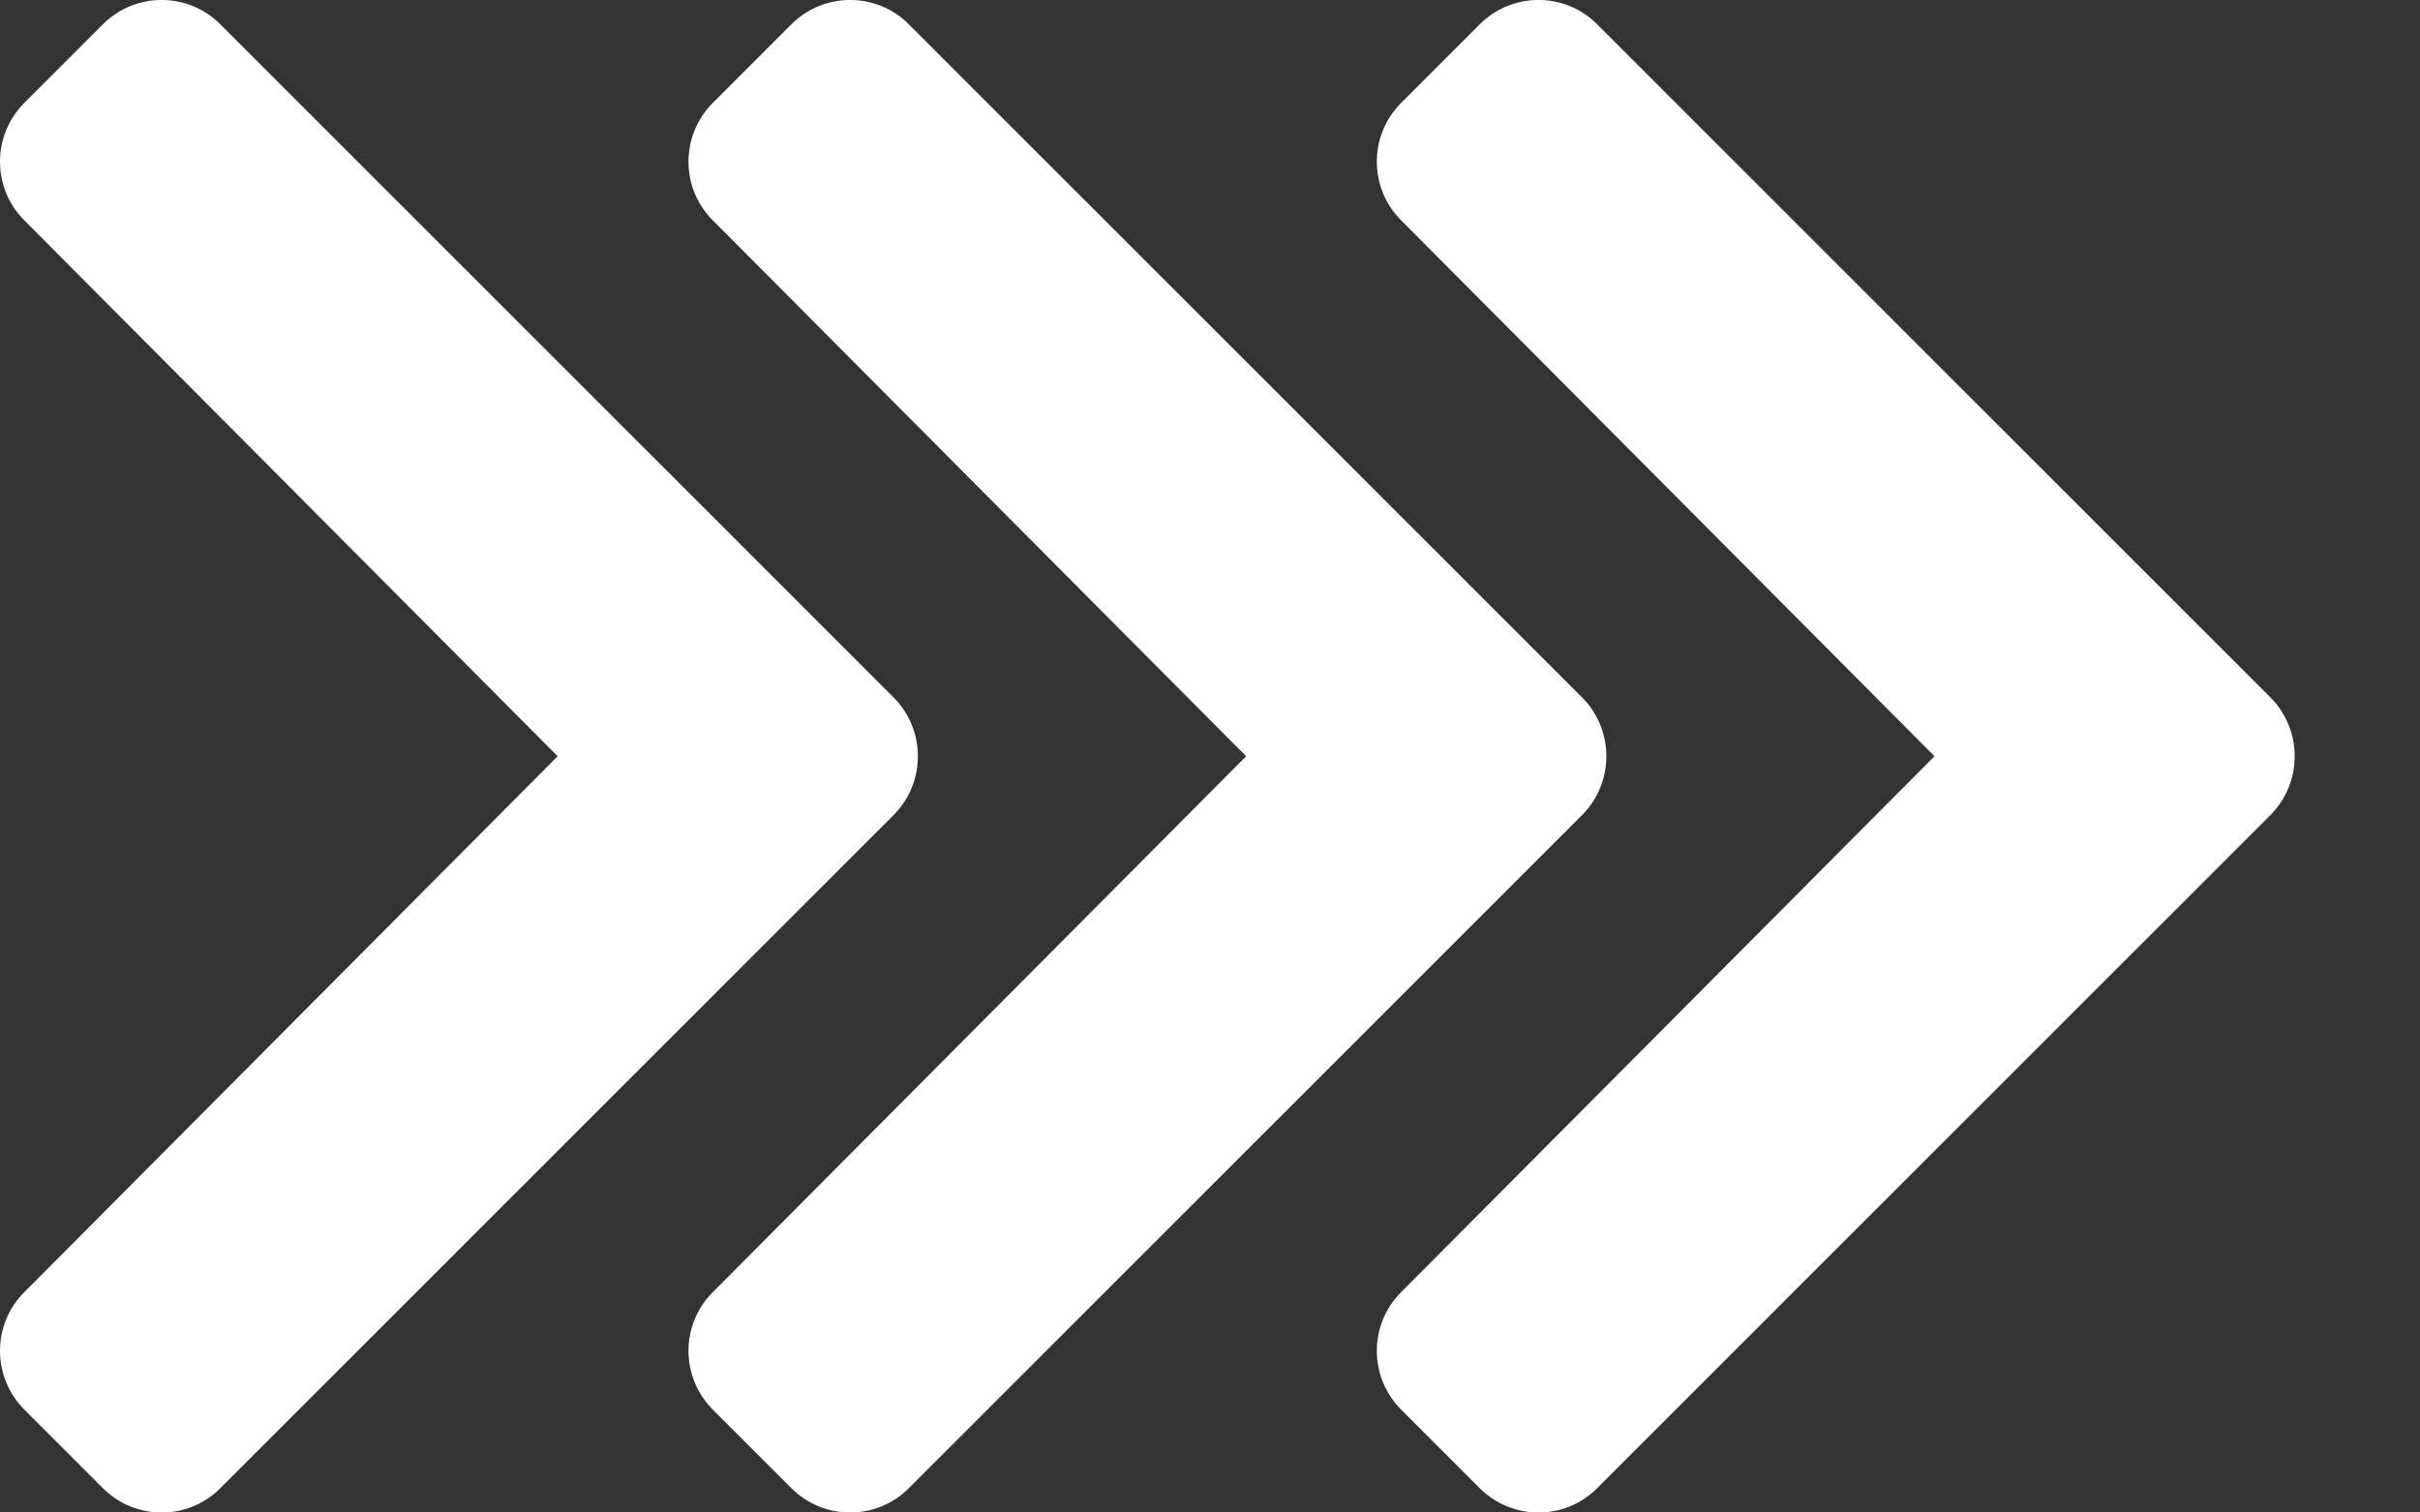
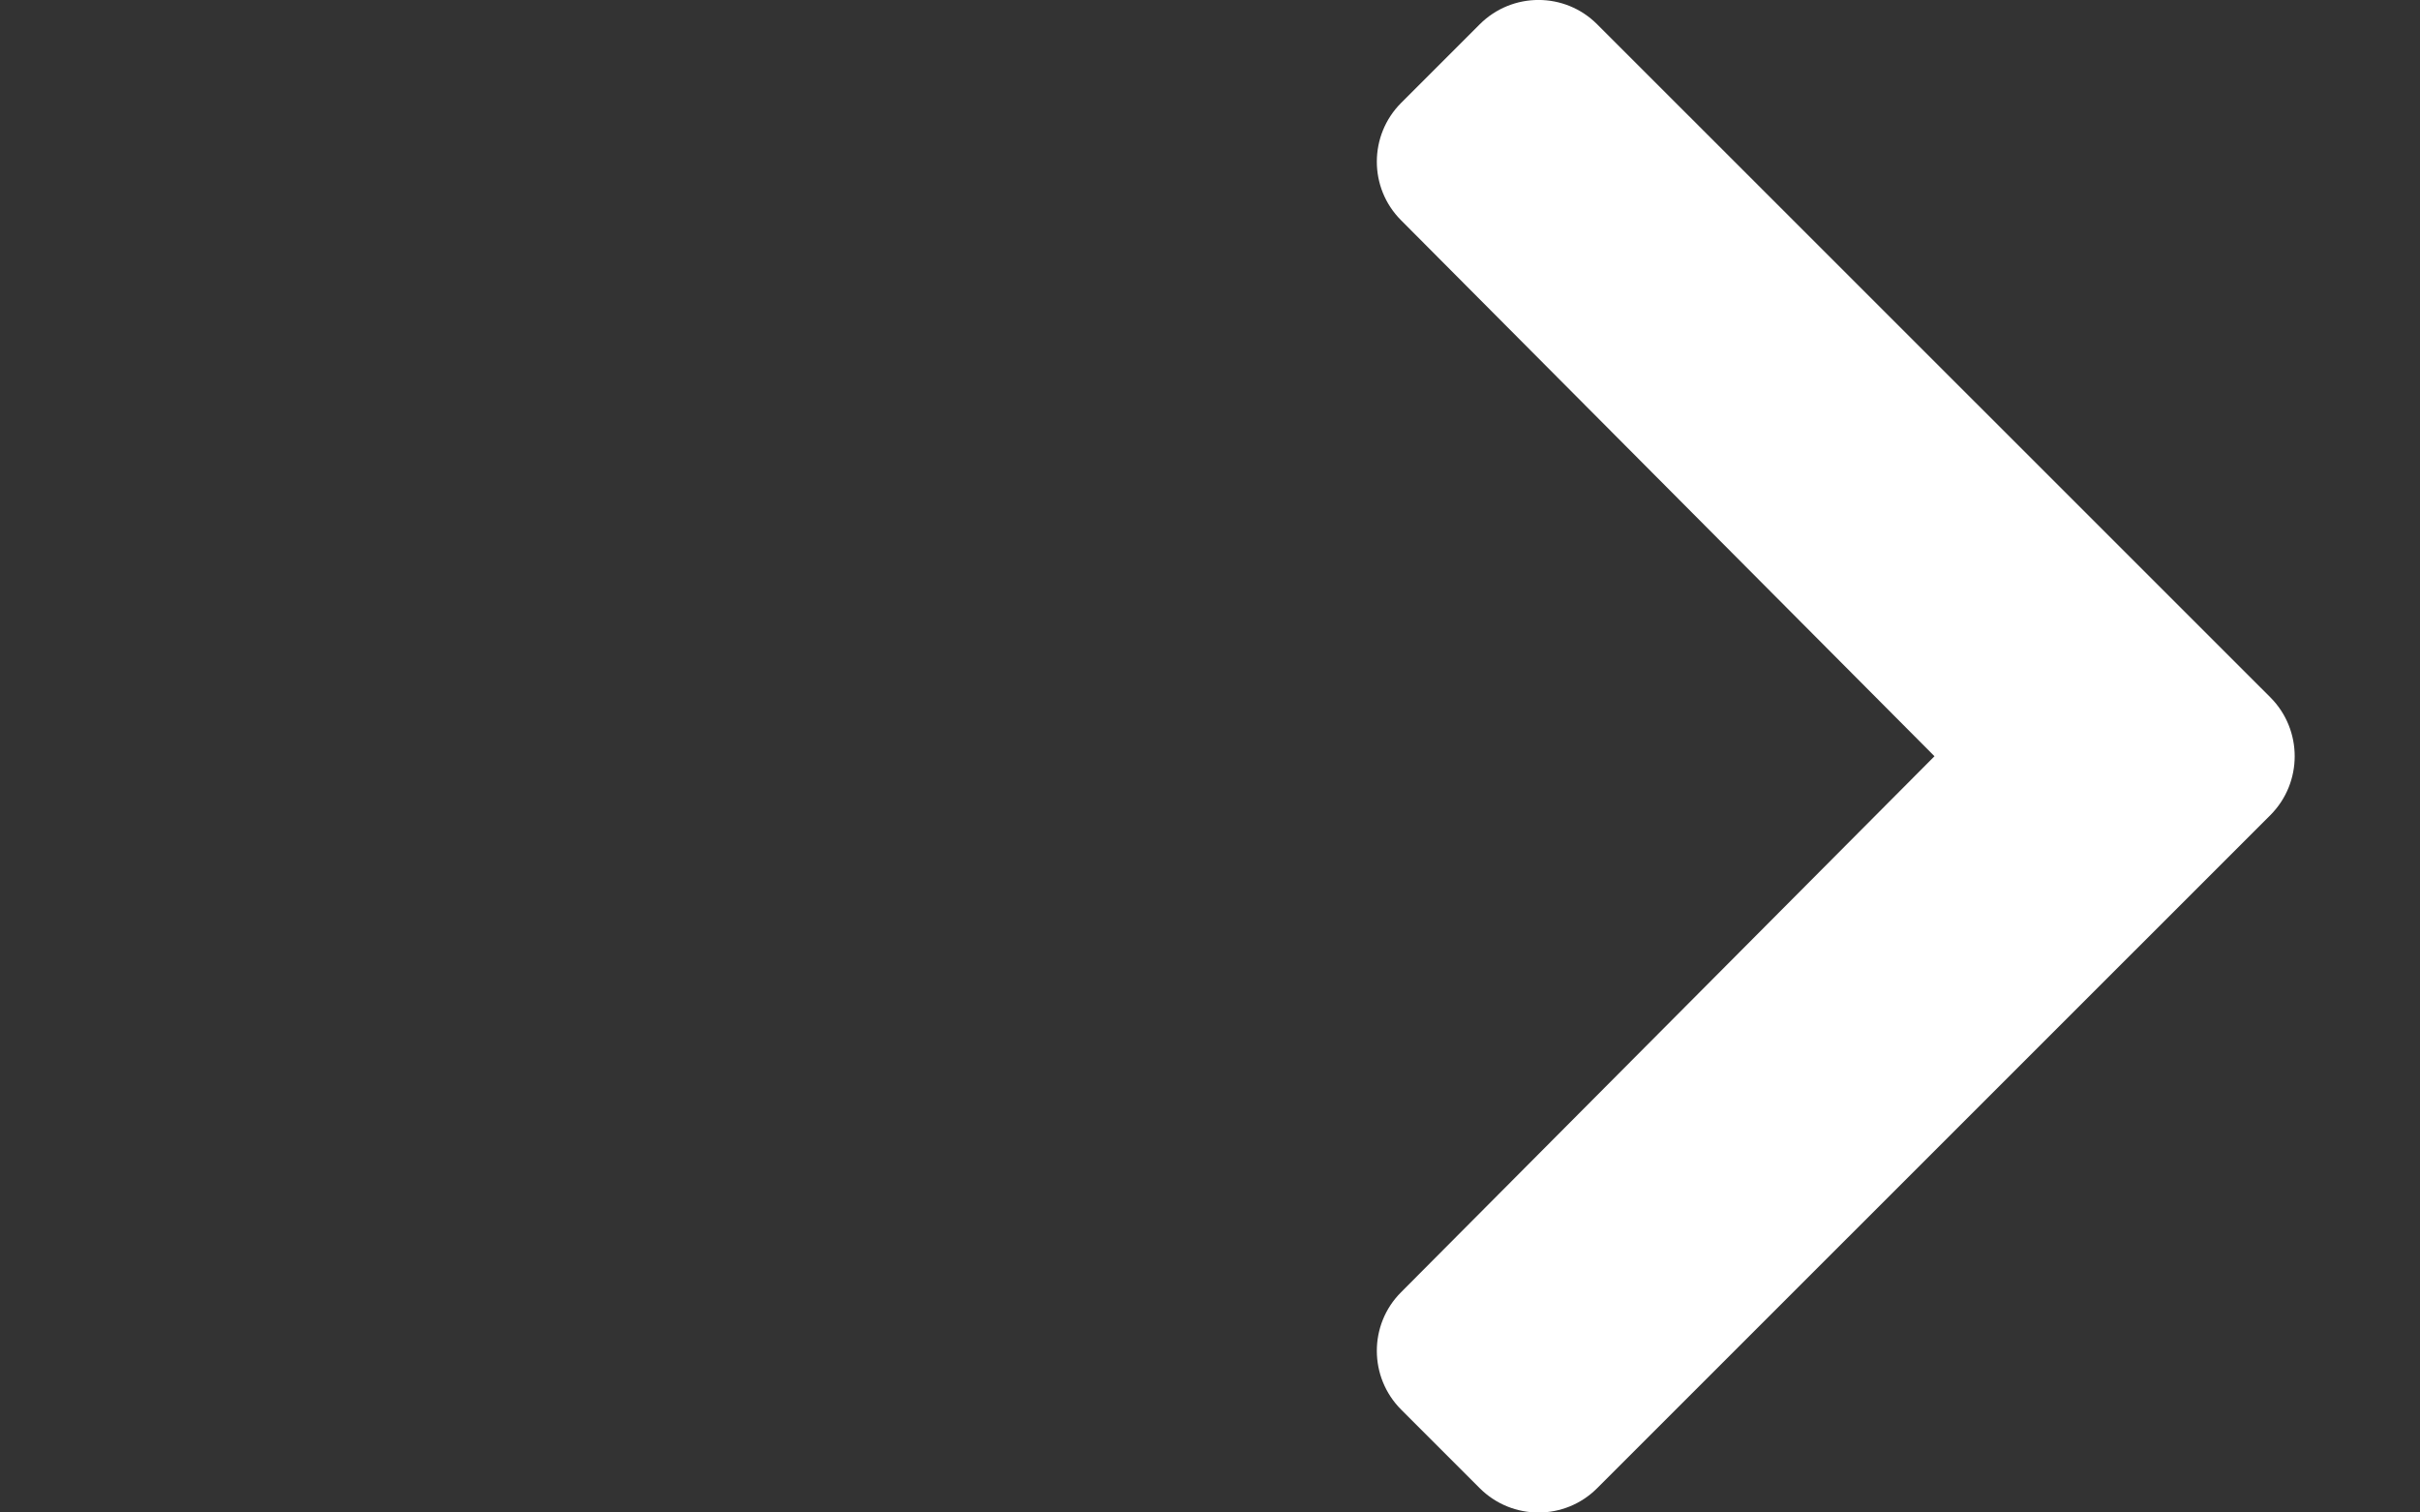
<svg xmlns="http://www.w3.org/2000/svg" width="16px" height="10px" viewBox="0 0 16 10" version="1.1">
  <rect x="0" y="0" width="16" height="10" fill="#333333" stroke="none" />
  <title>arrows-white-sm</title>
  <g id="HOSTING" stroke="none" stroke-width="1" fill="none" fill-rule="evenodd">
    <g id="Desktop-HD" transform="translate(-339, -486)" fill="#FFFFFF" fill-rule="nonzero">
      <g id="arrows-white-sm" transform="translate(339, 486)">
        <g id="chevron-down" transform="translate(3.034, 5) rotate(-90) translate(-3.034, -5) translate(-1.966, 1.966)">
-           <path d="M4.611,5.908 L0.161,1.457 C-0.054,1.243 -0.054,0.895 0.161,0.68 L0.68,0.161 C0.894,-0.053 1.242,-0.054 1.456,0.16 L5,3.687 L8.544,0.16 C8.758,-0.054 9.106,-0.053 9.32,0.161 L9.839,0.68 C10.054,0.895 10.054,1.243 9.839,1.457 L5.389,5.908 C5.174,6.122 4.826,6.122 4.611,5.908 Z" id="Path" />
-         </g>
+           </g>
        <g id="chevron-down" transform="translate(7.586, 5) rotate(-90) translate(-7.586, -5) translate(2.586, 1.966)">
-           <path d="M4.611,5.908 L0.161,1.457 C-0.054,1.243 -0.054,0.895 0.161,0.68 L0.68,0.161 C0.894,-0.053 1.242,-0.054 1.456,0.16 L5,3.687 L8.544,0.16 C8.758,-0.054 9.106,-0.053 9.32,0.161 L9.839,0.68 C10.054,0.895 10.054,1.243 9.839,1.457 L5.389,5.908 C5.174,6.122 4.826,6.122 4.611,5.908 Z" id="Path" />
-         </g>
+           </g>
        <g id="chevron-down" transform="translate(12.137, 5) rotate(-90) translate(-12.137, -5) translate(7.137, 1.966)">
          <path d="M4.611,5.908 L0.161,1.457 C-0.054,1.243 -0.054,0.895 0.161,0.68 L0.68,0.161 C0.894,-0.053 1.242,-0.054 1.456,0.16 L5,3.687 L8.544,0.16 C8.758,-0.054 9.106,-0.053 9.32,0.161 L9.839,0.68 C10.054,0.895 10.054,1.243 9.839,1.457 L5.389,5.908 C5.174,6.122 4.826,6.122 4.611,5.908 Z" id="Path" />
        </g>
      </g>
    </g>
  </g>
</svg>